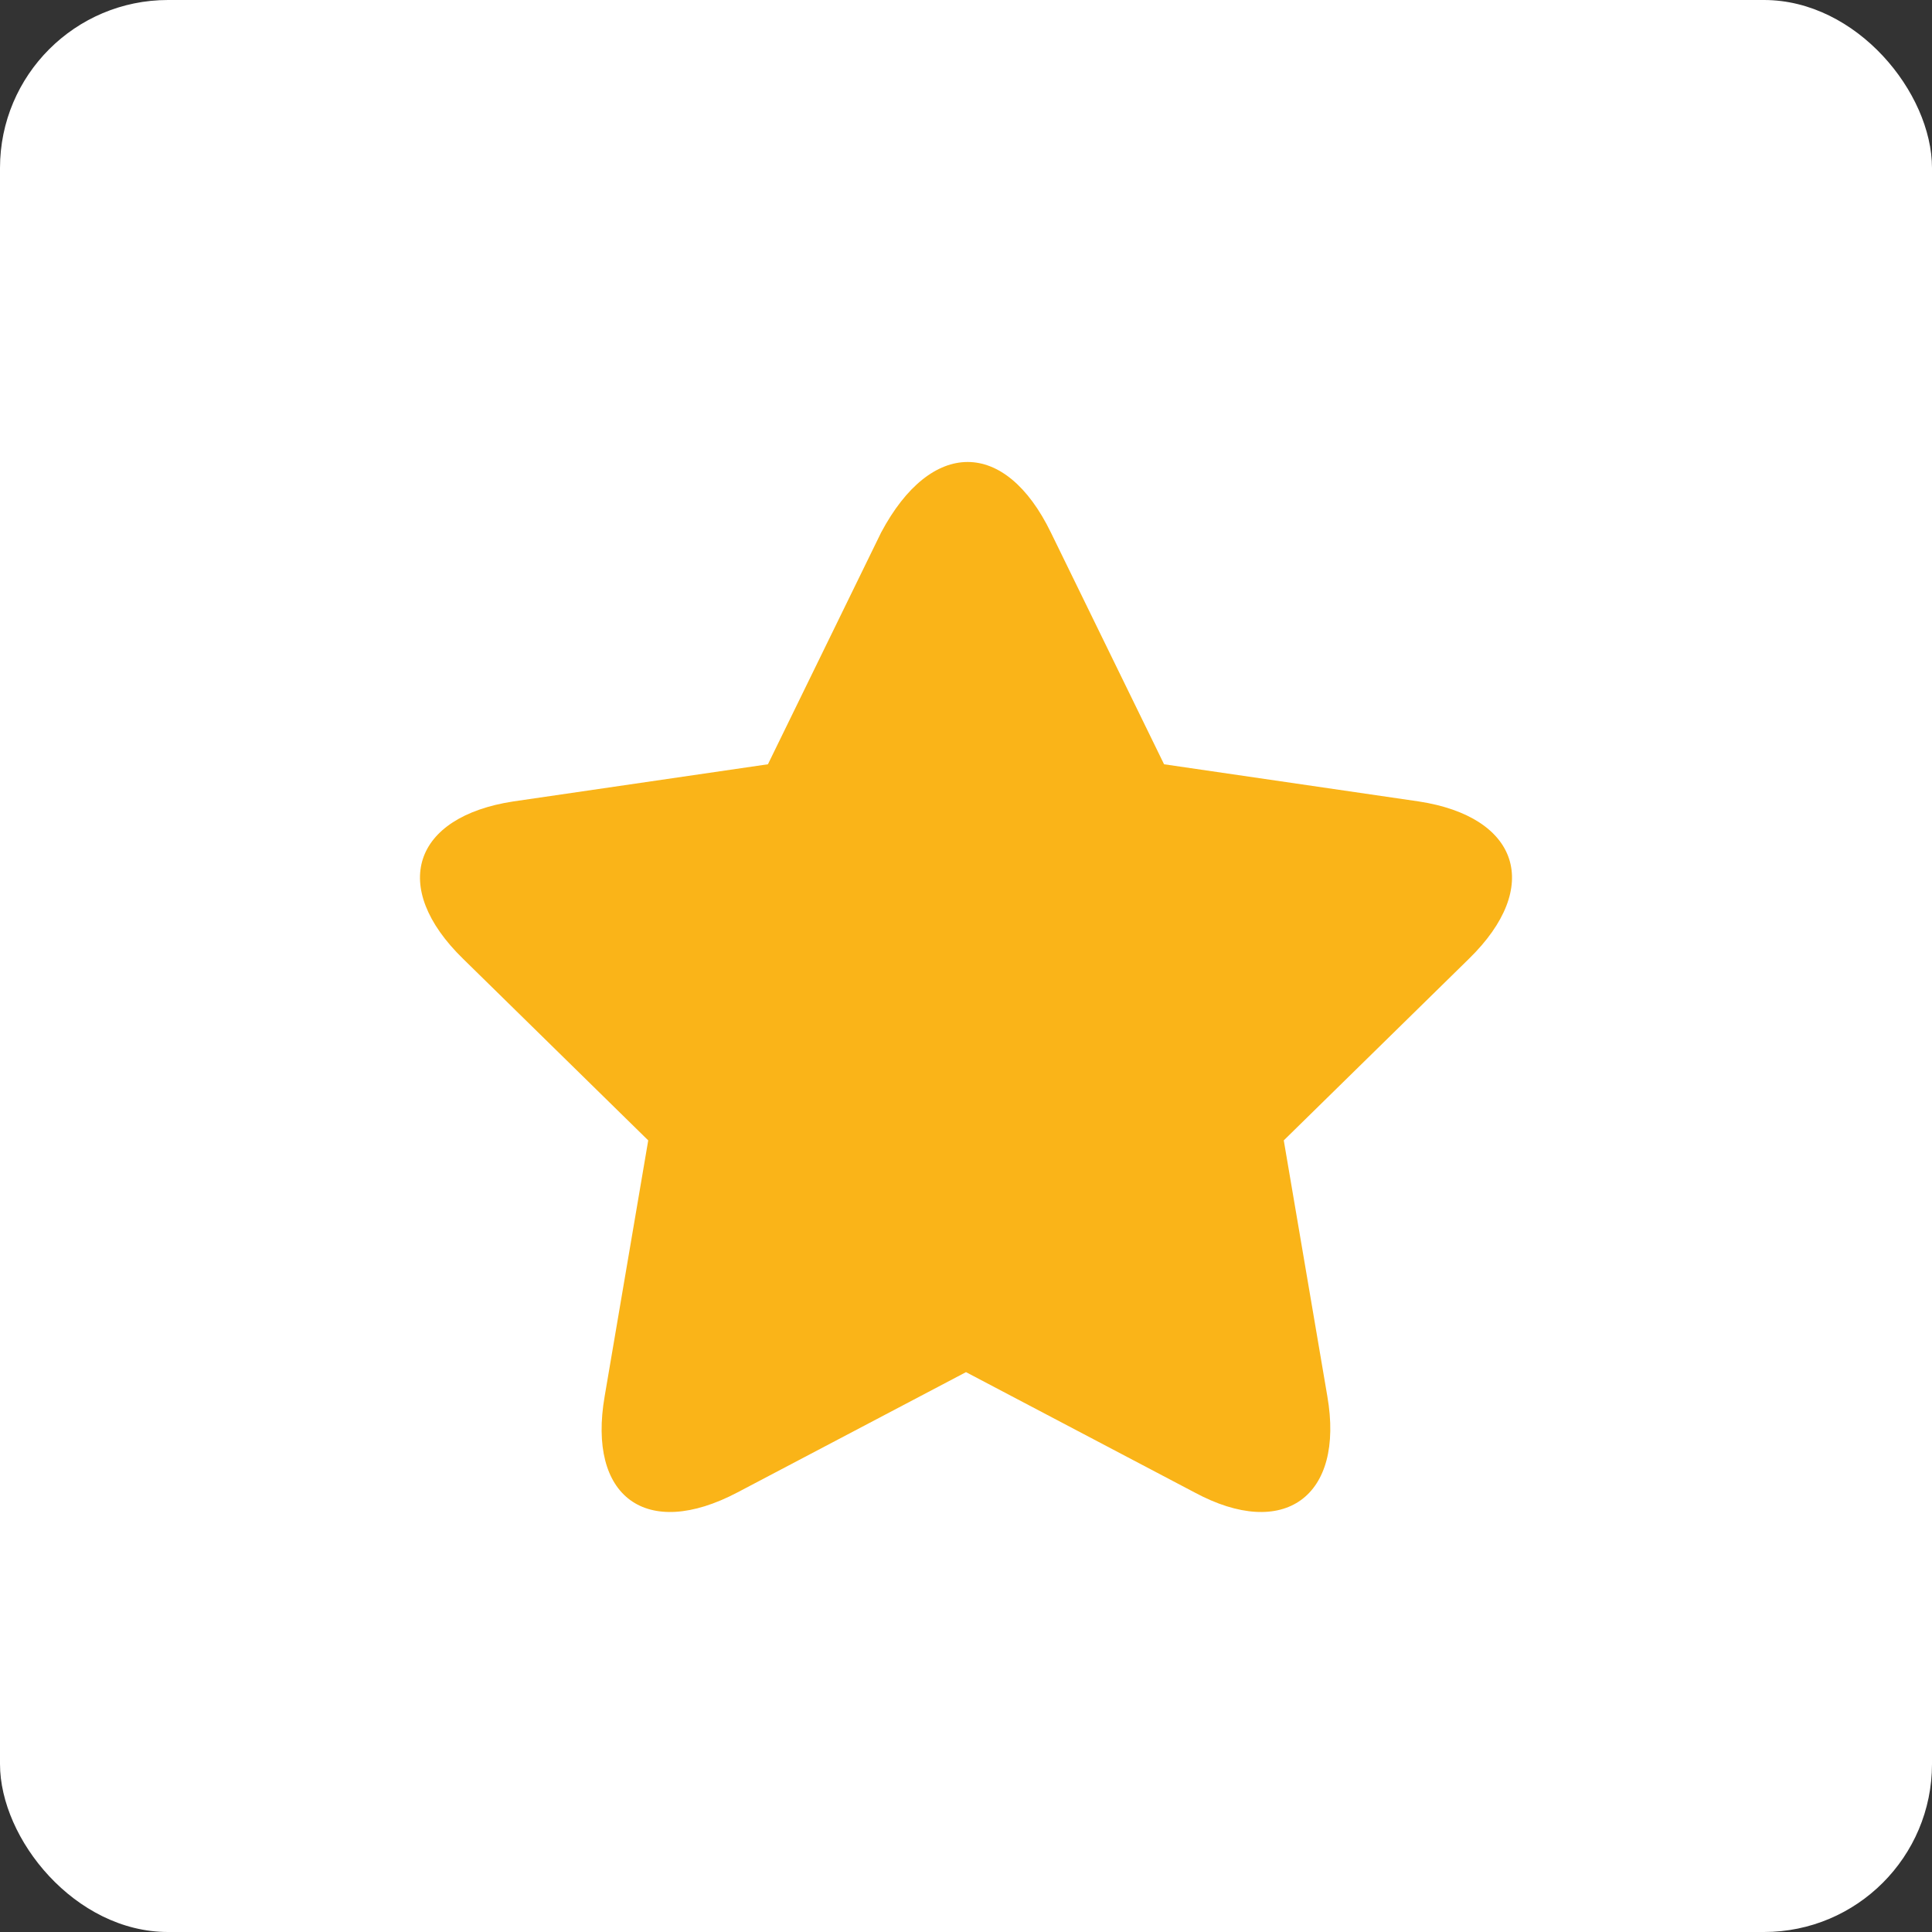
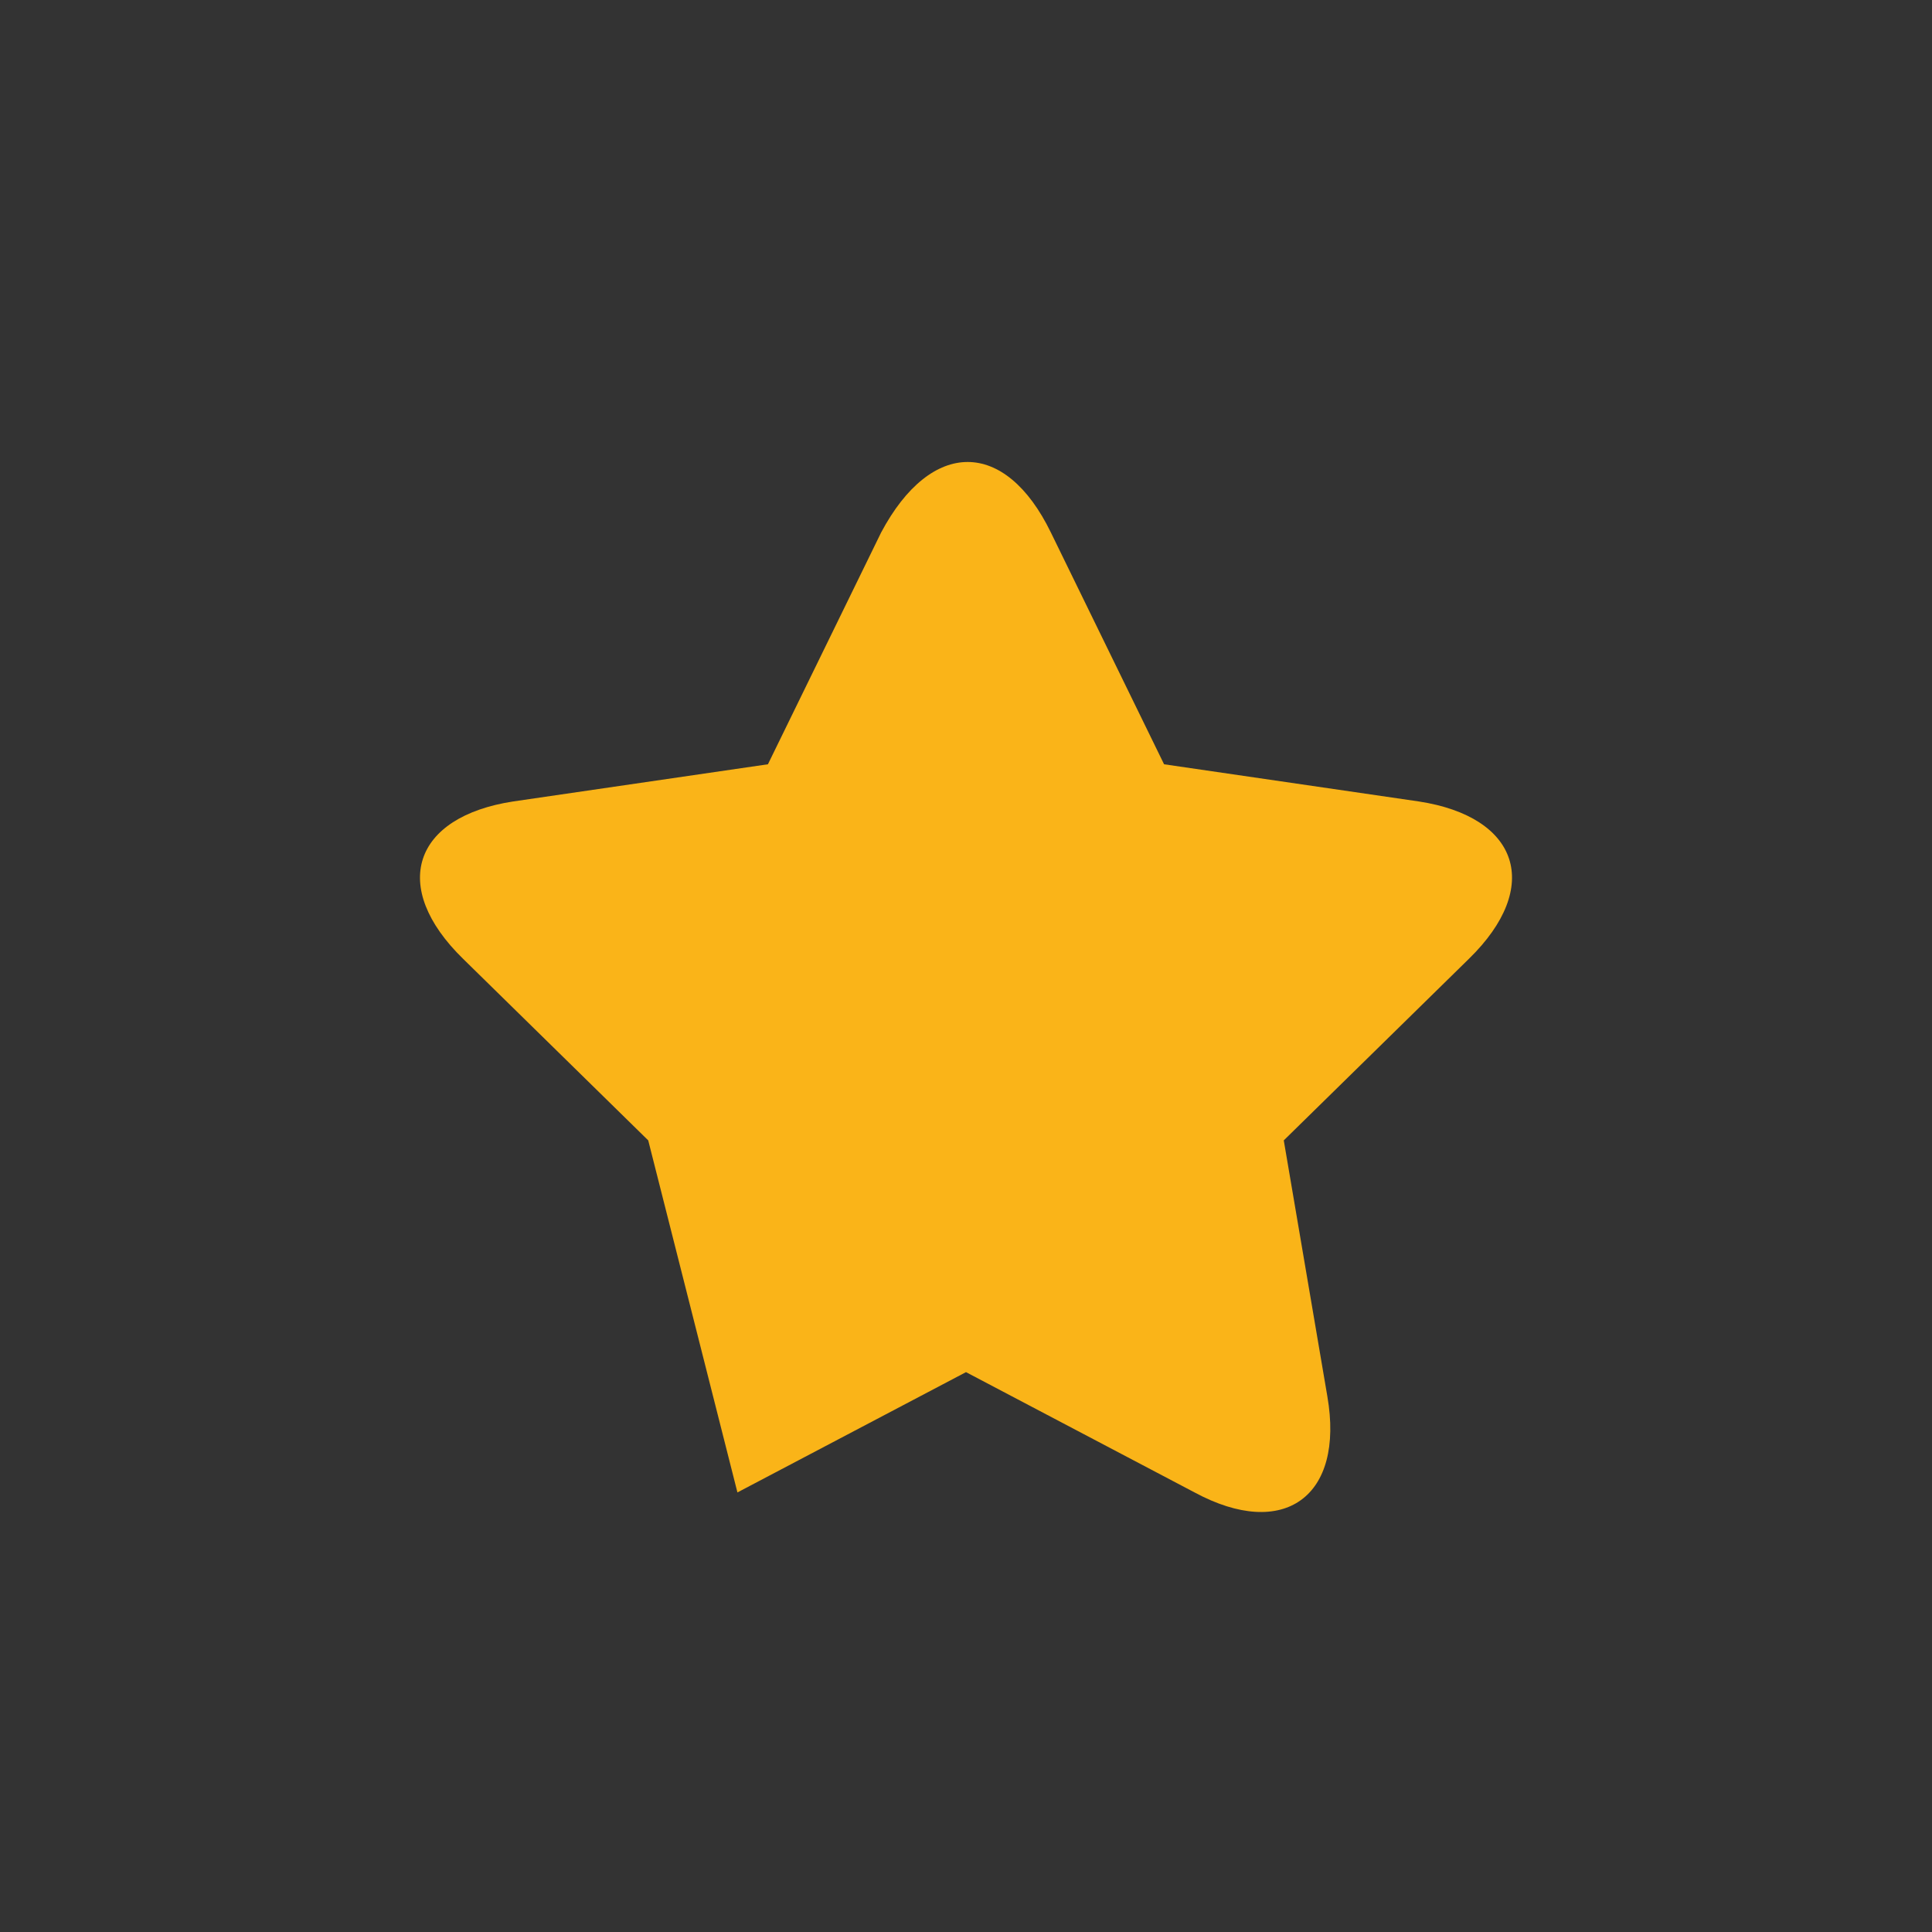
<svg xmlns="http://www.w3.org/2000/svg" width="46px" height="46px" viewBox="0 0 46 46" version="1.1">
  <rect x="0" y="0" width="46" height="46" fill="#333333" stroke="none" />
  <desc>Created with Sketch.</desc>
  <g id="Page-13-(2020-Q1)" stroke="none" stroke-width="1" fill="none" fill-rule="evenodd">
    <g id="shareasale" fill-rule="nonzero">
-       <rect id="Rectangle-17-Copy-7" fill="#FFFFFF" x="0" y="0" width="46" height="46" rx="4" />
-       <path d="M25.021,12.679 L27.716,18.197 L33.78,19.082 C36.164,19.447 36.734,21.113 34.972,22.831 L30.566,27.152 L31.603,33.243 C32.018,35.638 30.566,36.679 28.442,35.534 L23,32.67 L17.558,35.534 C15.382,36.679 13.982,35.638 14.397,33.243 L15.434,27.152 L11.028,22.831 C9.266,21.113 9.836,19.447 12.22,19.082 L18.284,18.197 L20.979,12.679 C22.171,10.44 23.933,10.44 25.021,12.679" id="Path" fill="#FAB418" />
+       <path d="M25.021,12.679 L27.716,18.197 L33.78,19.082 C36.164,19.447 36.734,21.113 34.972,22.831 L30.566,27.152 L31.603,33.243 C32.018,35.638 30.566,36.679 28.442,35.534 L23,32.67 L17.558,35.534 L15.434,27.152 L11.028,22.831 C9.266,21.113 9.836,19.447 12.22,19.082 L18.284,18.197 L20.979,12.679 C22.171,10.44 23.933,10.44 25.021,12.679" id="Path" fill="#FAB418" />
    </g>
  </g>
</svg>